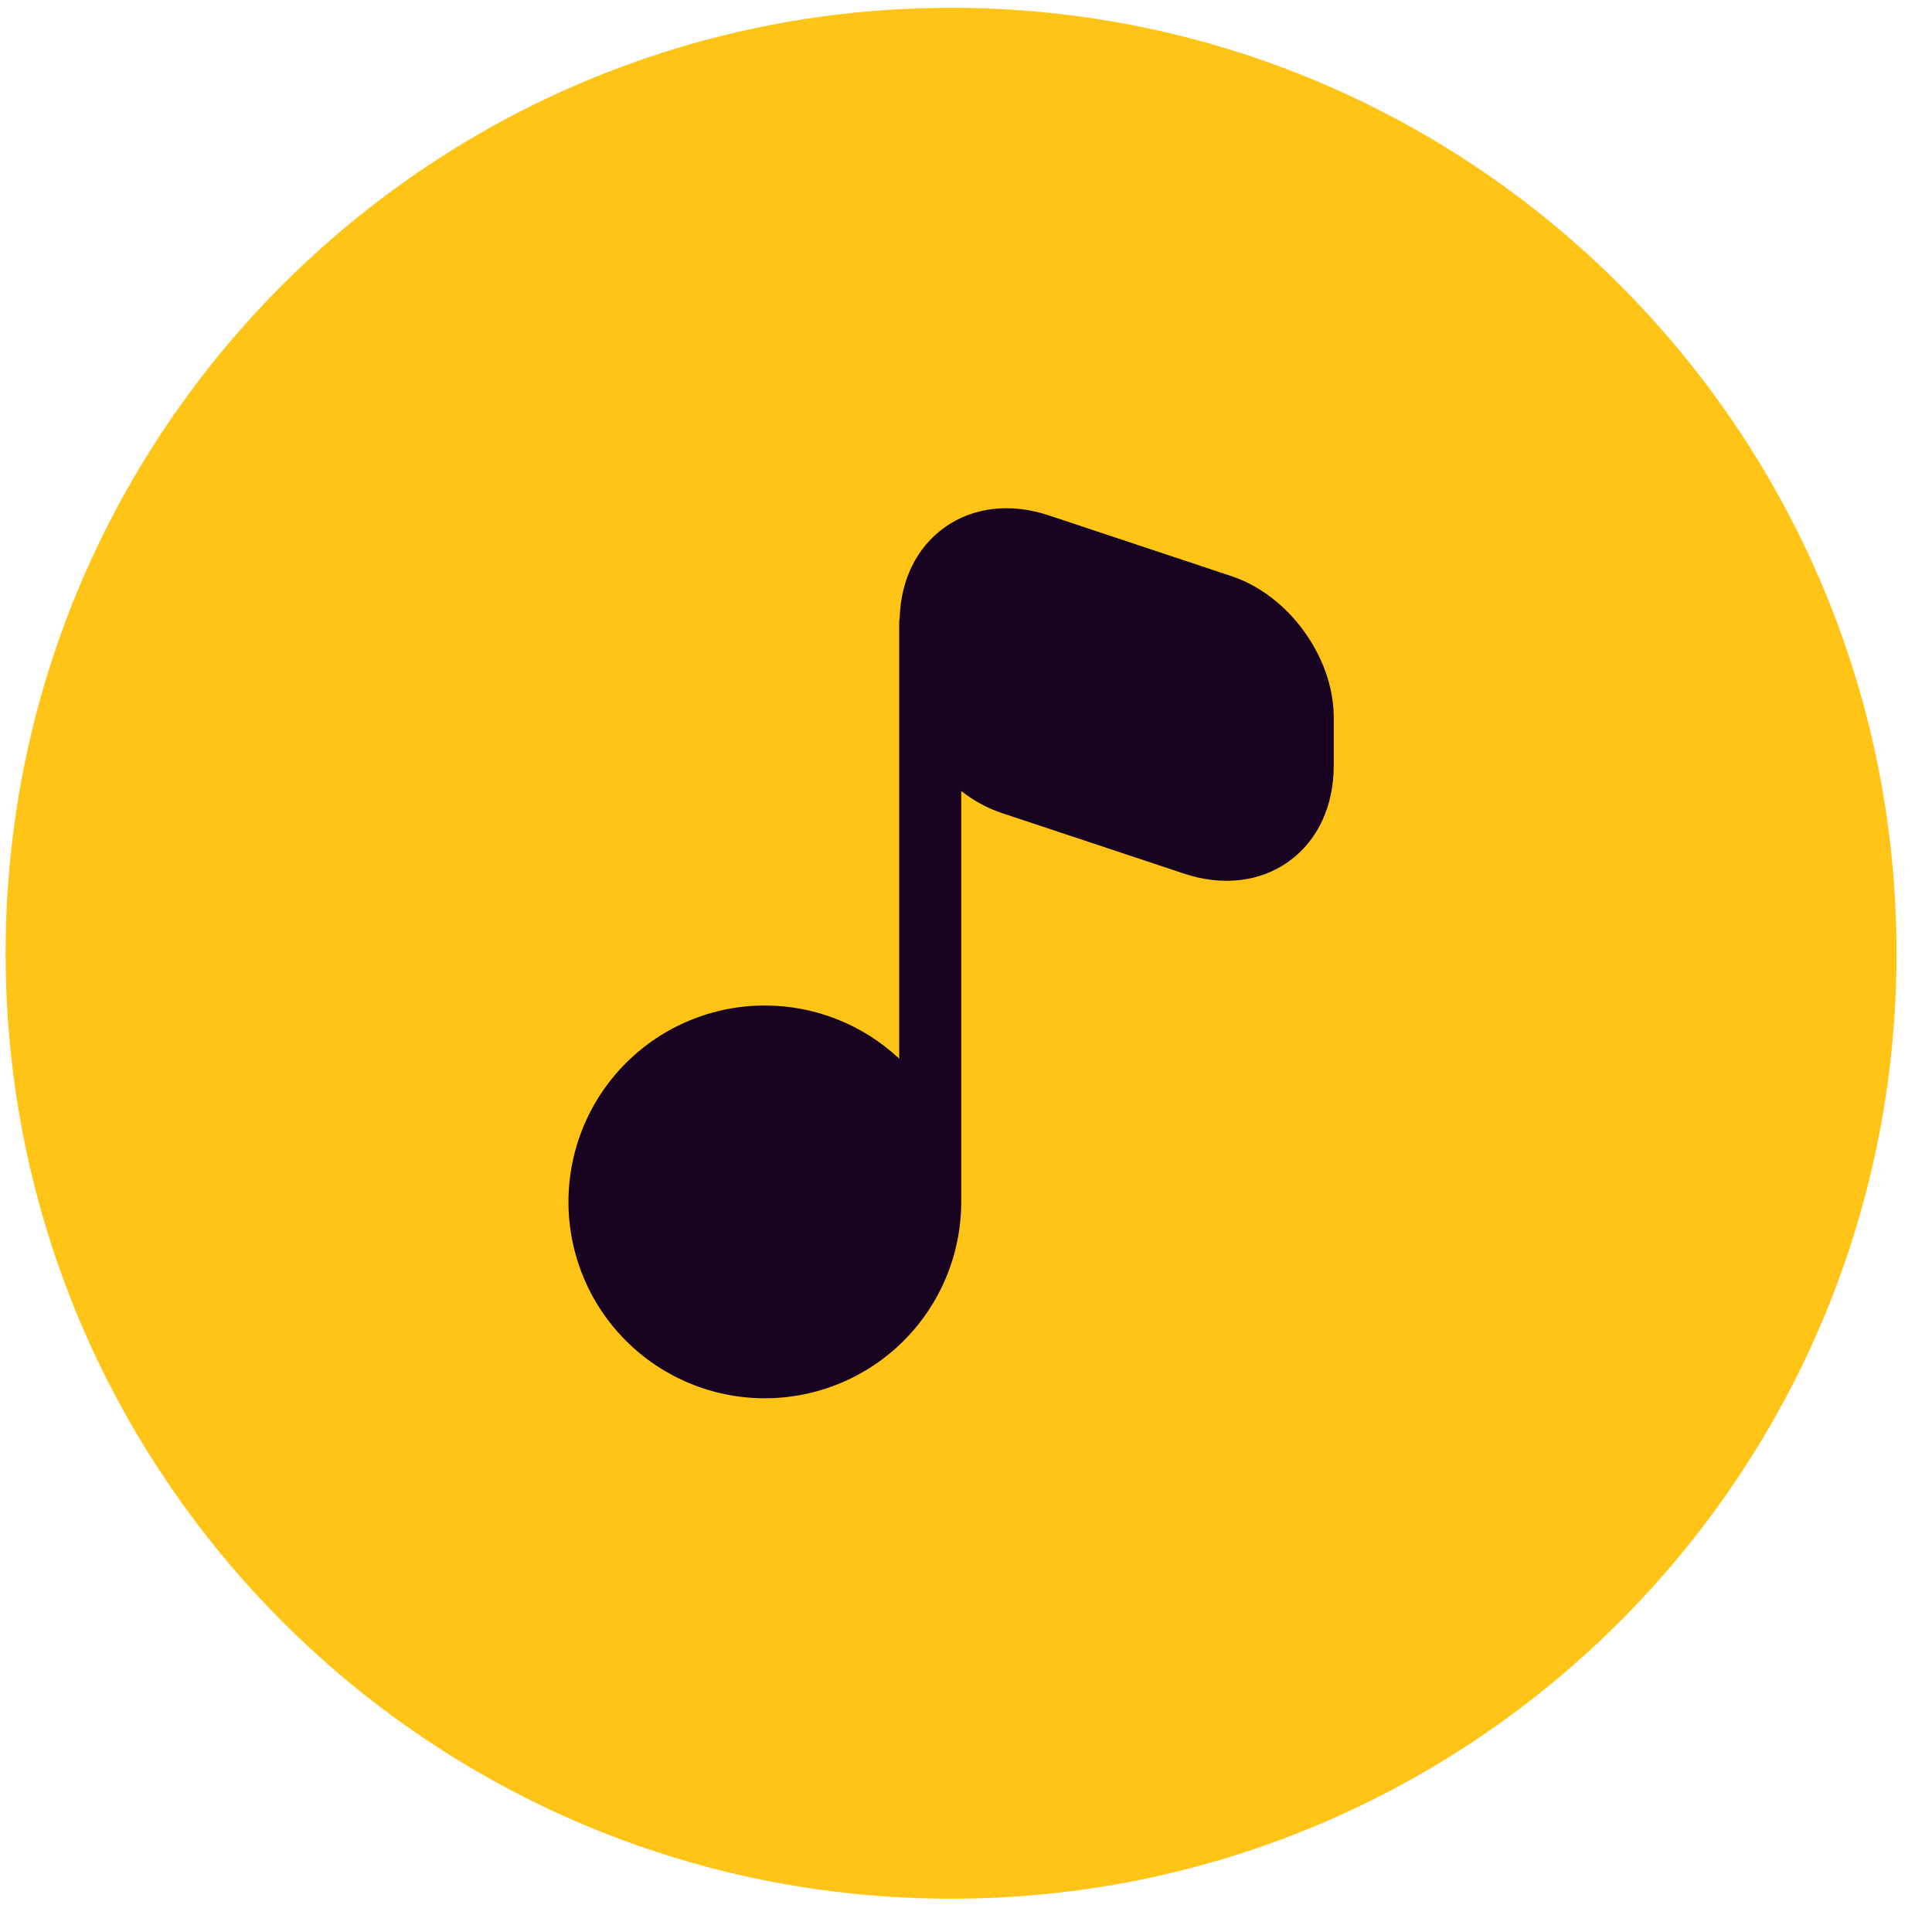
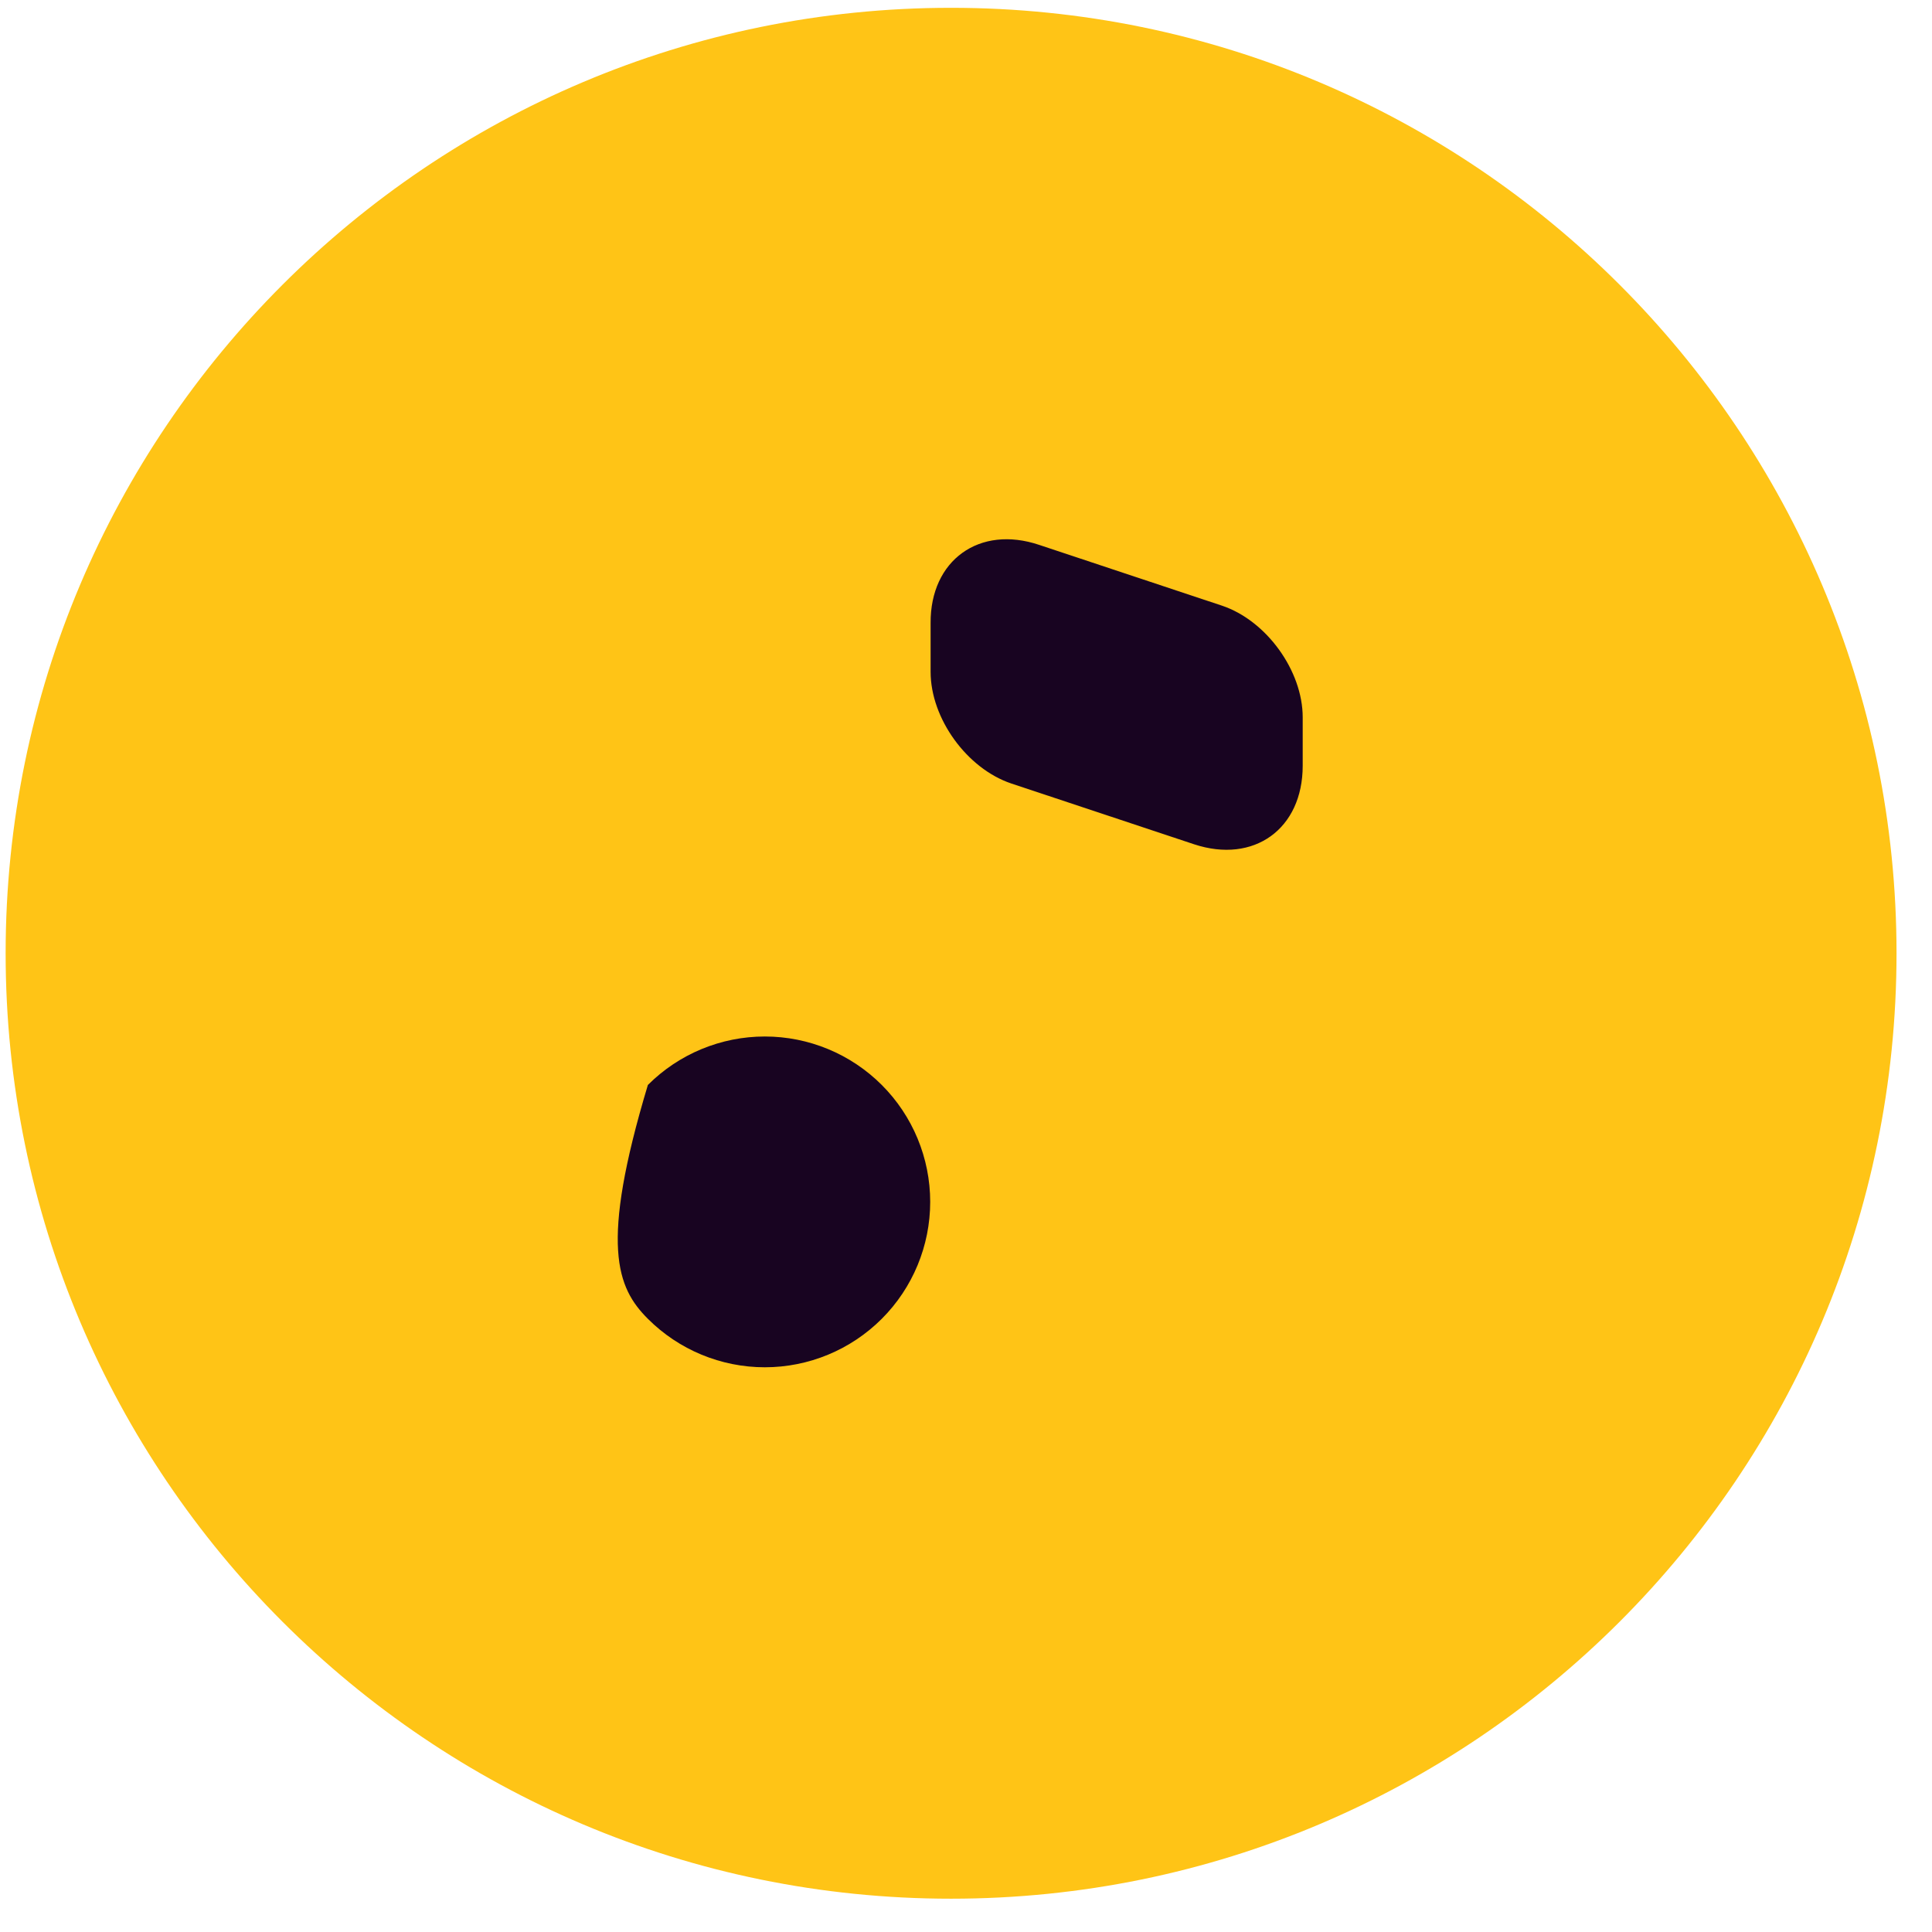
<svg xmlns="http://www.w3.org/2000/svg" width="47" height="47" viewBox="0 0 47 47" fill="none">
  <path d="M46.137 23.19C46.137 35.892 35.839 46.19 23.137 46.19C10.434 46.19 0.137 35.892 0.137 23.19C0.137 10.487 10.434 0.19 23.137 0.19C35.839 0.19 46.137 10.487 46.137 23.19Z" fill="#FFC416" />
-   <path d="M18.606 33.262C19.673 33.262 20.696 32.838 21.451 32.083C22.205 31.329 22.629 30.305 22.629 29.238C22.629 28.172 22.205 27.148 21.451 26.394C20.696 25.639 19.673 25.215 18.606 25.215C17.539 25.215 16.516 25.639 15.761 26.394C15.007 27.148 14.583 28.172 14.583 29.238C14.583 30.305 15.007 31.329 15.761 32.083C16.516 32.838 17.539 33.262 18.606 33.262ZM22.629 29.238V15.158ZM25.285 13.257L29.73 14.735C30.806 15.097 31.691 16.314 31.691 17.451V18.628C31.691 20.166 30.505 21.021 29.046 20.538L24.601 19.06C23.524 18.698 22.639 17.481 22.639 16.344V15.158C22.629 13.629 23.826 12.764 25.285 13.257Z" fill="#180421" />
-   <path fill-rule="evenodd" clip-rule="evenodd" d="M23.852 14.061C23.602 14.241 23.39 14.59 23.394 15.153L23.394 15.158L23.394 16.344C23.394 16.724 23.546 17.161 23.828 17.55C24.109 17.939 24.478 18.223 24.84 18.345L24.841 18.345L29.283 19.822V19.822C29.825 20.002 30.226 19.909 30.474 19.729C30.723 19.55 30.937 19.2 30.937 18.628V17.451C30.937 17.071 30.785 16.634 30.503 16.245C30.222 15.856 29.853 15.573 29.491 15.45L29.49 15.45L25.047 13.972L25.043 13.971C24.503 13.789 24.102 13.881 23.852 14.061ZM25.524 12.541C24.606 12.232 23.681 12.325 22.971 12.837C22.294 13.324 21.916 14.115 21.887 15.024C21.879 15.067 21.875 15.112 21.875 15.158V25.754C20.991 24.925 19.822 24.461 18.606 24.461C17.339 24.461 16.124 24.964 15.228 25.86C14.332 26.756 13.829 27.971 13.829 29.238C13.829 30.506 14.332 31.721 15.228 32.617C16.124 33.513 17.339 34.016 18.606 34.016C19.873 34.016 21.088 33.513 21.984 32.617C22.88 31.721 23.384 30.506 23.384 29.238V19.243C23.677 19.471 24.006 19.656 24.36 19.775L24.363 19.776L28.808 21.254L28.809 21.255C29.725 21.558 30.648 21.465 31.357 20.953C32.067 20.441 32.446 19.594 32.446 18.628V17.451C32.446 16.694 32.155 15.954 31.725 15.36C31.296 14.766 30.684 14.26 29.971 14.02L25.526 12.542L25.524 12.541ZM21.875 29.238C21.875 28.372 21.531 27.54 20.918 26.927C20.305 26.314 19.473 25.97 18.606 25.97C17.739 25.97 16.908 26.314 16.295 26.927C15.682 27.54 15.337 28.372 15.337 29.238C15.337 30.105 15.682 30.937 16.295 31.55C16.908 32.163 17.739 32.507 18.606 32.507C19.473 32.507 20.305 32.163 20.918 31.55C21.531 30.937 21.875 30.105 21.875 29.238Z" fill="#180421" />
+   <path d="M18.606 33.262C19.673 33.262 20.696 32.838 21.451 32.083C22.205 31.329 22.629 30.305 22.629 29.238C22.629 28.172 22.205 27.148 21.451 26.394C20.696 25.639 19.673 25.215 18.606 25.215C17.539 25.215 16.516 25.639 15.761 26.394C14.583 30.305 15.007 31.329 15.761 32.083C16.516 32.838 17.539 33.262 18.606 33.262ZM22.629 29.238V15.158ZM25.285 13.257L29.73 14.735C30.806 15.097 31.691 16.314 31.691 17.451V18.628C31.691 20.166 30.505 21.021 29.046 20.538L24.601 19.06C23.524 18.698 22.639 17.481 22.639 16.344V15.158C22.629 13.629 23.826 12.764 25.285 13.257Z" fill="#180421" />
</svg>